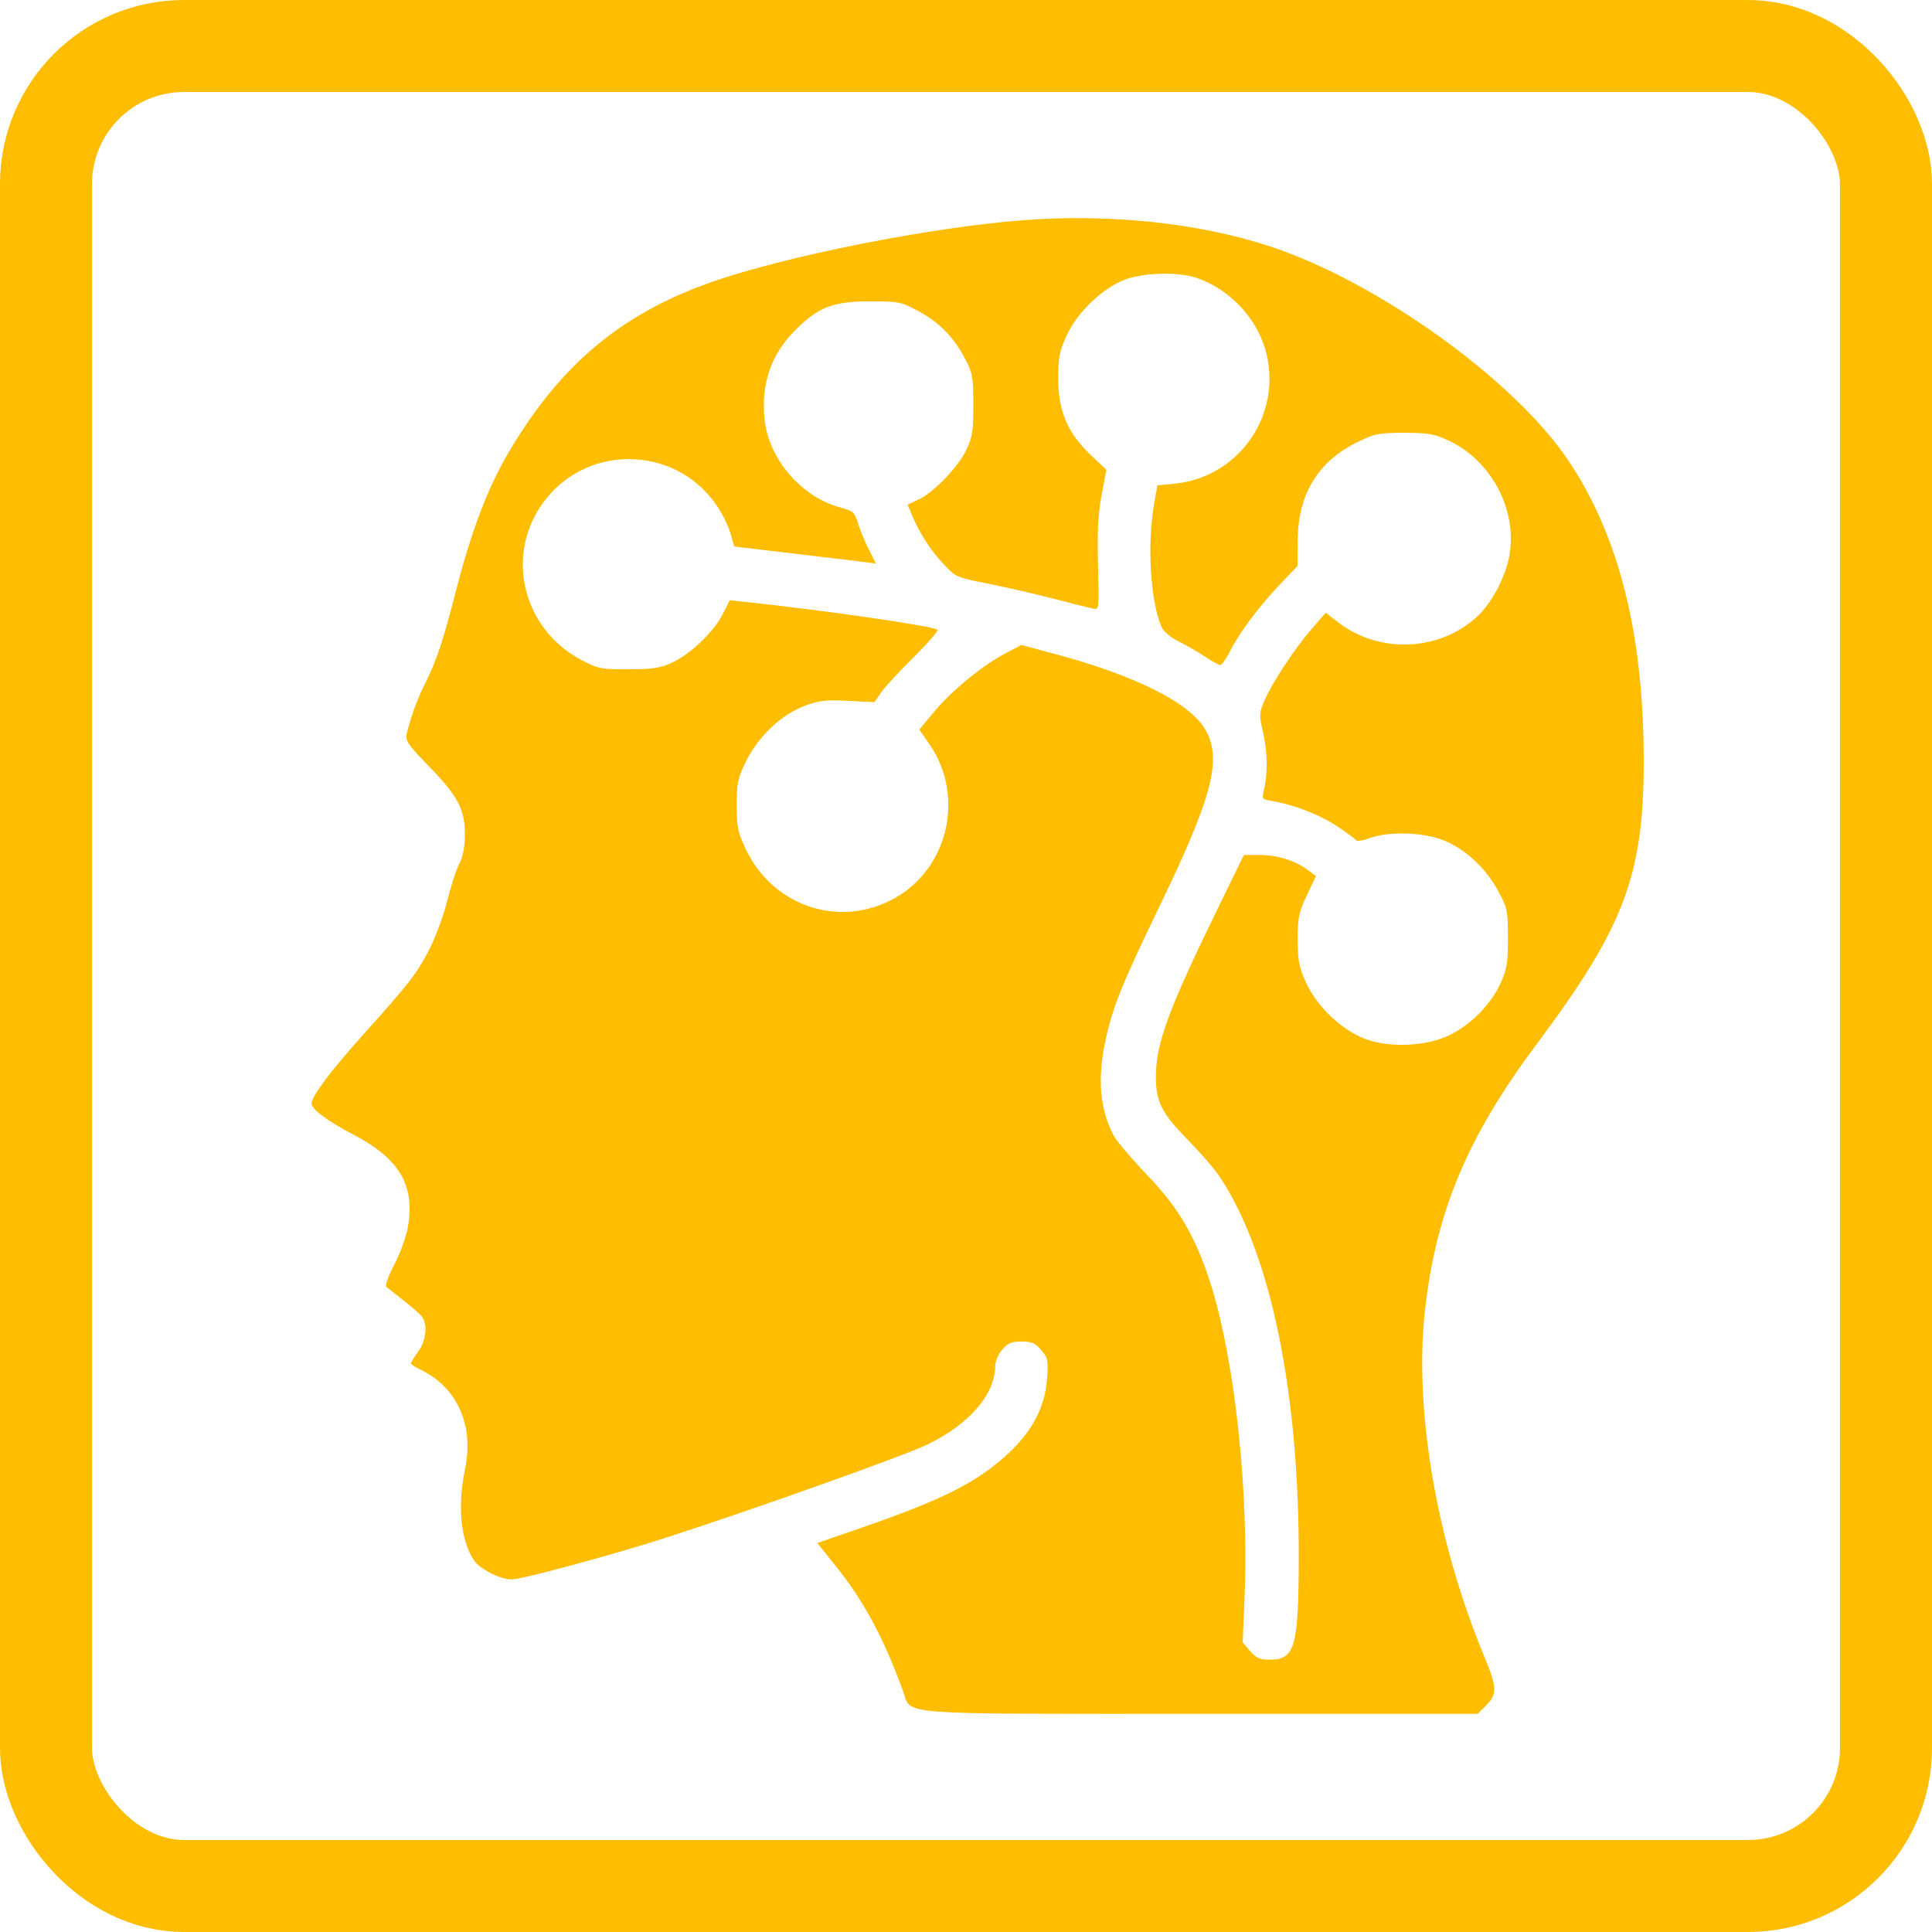
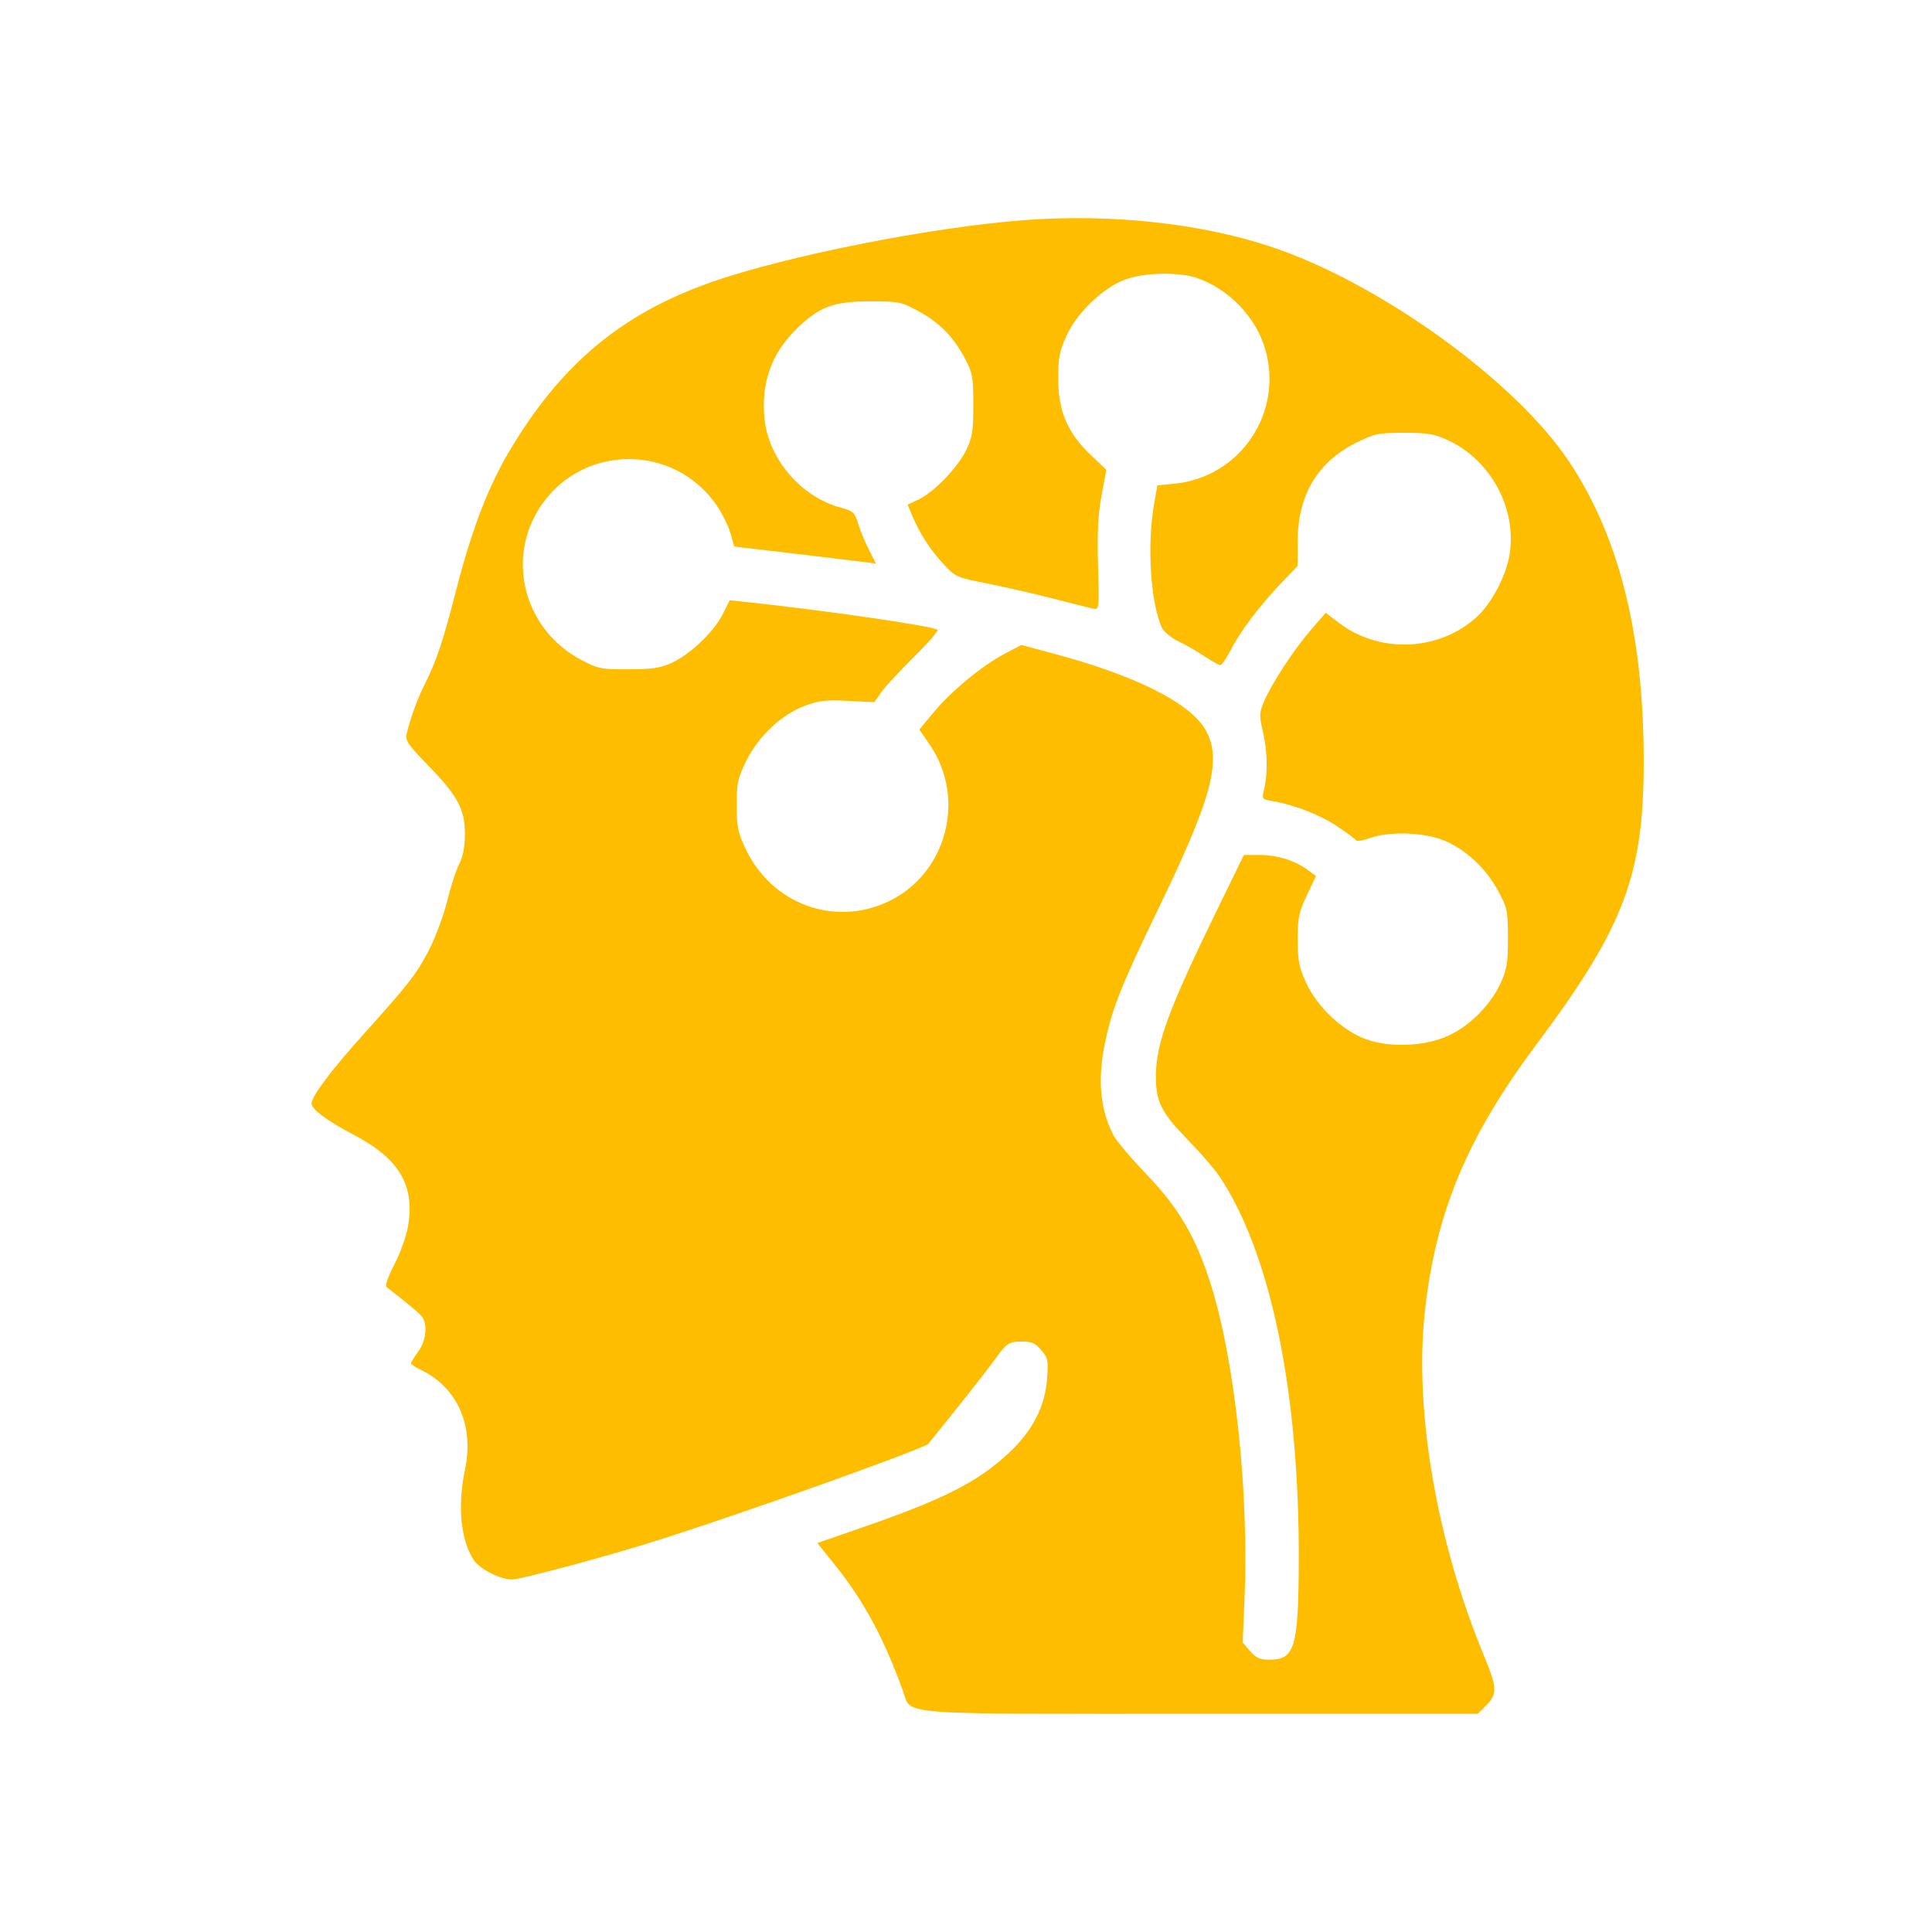
<svg xmlns="http://www.w3.org/2000/svg" width="42" height="42" viewBox="0 0 42 42" fill="none">
-   <rect x="1" y="1" width="40" height="40" rx="3" stroke="#FFBD00" stroke-width="2" />
-   <path fill-rule="evenodd" clip-rule="evenodd" d="M22.27 4.785C20.242 4.937 17.065 5.568 15.443 6.141C13.496 6.829 12.179 7.936 11.067 9.818C10.607 10.596 10.255 11.516 9.921 12.813C9.63 13.946 9.486 14.376 9.225 14.893C9.075 15.189 8.924 15.604 8.844 15.94C8.806 16.101 8.853 16.172 9.306 16.638C9.954 17.305 10.11 17.596 10.106 18.141C10.104 18.416 10.064 18.628 9.986 18.775C9.921 18.896 9.803 19.259 9.723 19.582C9.643 19.904 9.461 20.393 9.319 20.667C9.054 21.175 8.885 21.392 7.891 22.497C7.196 23.27 6.774 23.833 6.774 23.988C6.774 24.117 7.1 24.359 7.708 24.68C8.695 25.201 9.03 25.784 8.864 26.691C8.826 26.896 8.694 27.259 8.569 27.496C8.443 27.737 8.368 27.949 8.4 27.976C8.432 28.002 8.6 28.135 8.775 28.273C8.95 28.41 9.127 28.566 9.17 28.619C9.302 28.784 9.265 29.148 9.092 29.382C9.005 29.501 8.934 29.615 8.934 29.637C8.934 29.659 9.027 29.721 9.142 29.776C9.936 30.154 10.309 30.983 10.111 31.932C9.942 32.741 10.012 33.476 10.3 33.916C10.426 34.108 10.873 34.336 11.124 34.336C11.341 34.336 13.348 33.793 14.459 33.434C16.424 32.8 19.683 31.637 20.172 31.398C21.086 30.949 21.634 30.309 21.635 29.687C21.635 29.593 21.704 29.437 21.788 29.34C21.909 29.198 21.993 29.163 22.207 29.163C22.424 29.163 22.505 29.198 22.634 29.348C22.78 29.517 22.791 29.573 22.763 29.967C22.72 30.574 22.449 31.102 21.935 31.582C21.257 32.217 20.519 32.592 18.733 33.21L17.768 33.544L18.174 34.051C18.782 34.81 19.216 35.618 19.632 36.766C19.823 37.294 19.34 37.257 26.114 37.257H32.124L32.31 37.072C32.552 36.83 32.545 36.68 32.264 36.004C31.231 33.515 30.739 30.656 30.976 28.506C31.212 26.353 31.896 24.718 33.404 22.701C35.311 20.149 35.736 19.024 35.733 16.531C35.73 13.788 35.202 11.675 34.109 10.032C32.937 8.27 29.965 6.133 27.605 5.355C26.081 4.852 24.139 4.644 22.27 4.785ZM24.444 6.083C23.963 6.268 23.415 6.796 23.187 7.295C23.032 7.635 23.005 7.774 23.005 8.234C23.005 8.936 23.209 9.415 23.709 9.888L24.051 10.212L23.948 10.763C23.871 11.173 23.851 11.563 23.87 12.287C23.895 13.242 23.893 13.26 23.766 13.232C23.694 13.216 23.293 13.116 22.874 13.008C22.455 12.9 21.812 12.753 21.445 12.681C20.796 12.554 20.771 12.542 20.506 12.257C20.218 11.946 19.992 11.595 19.829 11.206L19.731 10.97L19.969 10.859C20.299 10.703 20.816 10.169 21.002 9.79C21.137 9.514 21.158 9.384 21.159 8.805C21.159 8.198 21.143 8.109 20.982 7.803C20.731 7.325 20.427 7.015 19.97 6.767C19.588 6.56 19.543 6.551 18.905 6.551C18.106 6.552 17.792 6.674 17.283 7.183C16.758 7.709 16.537 8.359 16.623 9.132C16.72 9.994 17.428 10.809 18.279 11.036C18.546 11.107 18.581 11.139 18.651 11.373C18.694 11.515 18.799 11.771 18.885 11.941L19.042 12.251L18.672 12.204C18.468 12.178 17.775 12.095 17.132 12.019L15.963 11.881L15.878 11.589C15.831 11.428 15.698 11.158 15.581 10.988C14.661 9.646 12.684 9.644 11.767 10.984C10.981 12.133 11.389 13.695 12.647 14.352C13.004 14.539 13.074 14.553 13.665 14.55C14.18 14.549 14.357 14.522 14.602 14.41C15.003 14.226 15.514 13.74 15.708 13.358L15.864 13.049L16.257 13.091C17.948 13.271 20.288 13.611 20.38 13.69C20.405 13.712 20.172 13.981 19.862 14.287C19.552 14.594 19.233 14.939 19.154 15.054L19.01 15.264L18.433 15.236C17.949 15.211 17.798 15.229 17.492 15.345C16.985 15.536 16.486 16.008 16.223 16.541C16.037 16.919 16.015 17.021 16.016 17.505C16.016 17.977 16.041 18.099 16.212 18.459C16.778 19.652 18.133 20.152 19.305 19.601C20.581 19.001 21.015 17.356 20.208 16.183L19.985 15.86L20.302 15.479C20.686 15.018 21.353 14.469 21.843 14.211L22.204 14.021L22.92 14.213C24.698 14.689 25.88 15.285 26.21 15.872C26.57 16.512 26.353 17.334 25.194 19.729C24.381 21.409 24.175 21.926 24.021 22.672C23.856 23.472 23.915 24.118 24.206 24.68C24.269 24.801 24.595 25.187 24.932 25.537C25.63 26.265 25.996 26.893 26.322 27.922C26.845 29.574 27.153 32.44 27.055 34.75L27.015 35.705L27.176 35.892C27.306 36.043 27.389 36.08 27.598 36.08C28.147 36.08 28.226 35.816 28.234 33.955C28.25 30.272 27.628 27.249 26.509 25.572C26.404 25.415 26.094 25.057 25.821 24.778C25.251 24.195 25.128 23.953 25.128 23.408C25.128 22.683 25.399 21.949 26.491 19.713L27.041 18.586H27.379C27.762 18.586 28.149 18.705 28.422 18.907L28.608 19.044L28.409 19.466C28.234 19.837 28.21 19.953 28.211 20.427C28.212 20.885 28.24 21.028 28.395 21.366C28.631 21.884 29.17 22.394 29.683 22.587C30.203 22.782 30.981 22.75 31.492 22.512C31.953 22.297 32.395 21.855 32.612 21.393C32.76 21.076 32.781 20.951 32.781 20.396C32.781 19.793 32.77 19.74 32.564 19.36C32.294 18.862 31.84 18.446 31.365 18.261C30.925 18.09 30.188 18.07 29.78 18.219C29.631 18.273 29.495 18.294 29.477 18.266C29.46 18.237 29.275 18.1 29.066 17.961C28.696 17.714 28.126 17.492 27.66 17.415C27.43 17.376 27.429 17.375 27.484 17.139C27.564 16.793 27.552 16.319 27.452 15.893C27.371 15.55 27.374 15.495 27.484 15.239C27.651 14.849 28.134 14.114 28.506 13.683L28.819 13.321L29.099 13.535C29.987 14.213 31.273 14.163 32.097 13.418C32.423 13.123 32.74 12.526 32.816 12.061C32.979 11.065 32.417 10.012 31.492 9.578C31.179 9.432 31.048 9.409 30.525 9.409C29.97 9.409 29.886 9.426 29.497 9.617C28.65 10.034 28.216 10.752 28.211 11.744L28.209 12.301L27.832 12.697C27.375 13.176 26.946 13.75 26.74 14.156C26.656 14.322 26.56 14.458 26.528 14.458C26.495 14.458 26.346 14.375 26.195 14.274C26.045 14.173 25.789 14.025 25.626 13.946C25.462 13.867 25.298 13.733 25.258 13.645C25.012 13.104 24.932 11.851 25.088 10.965L25.16 10.552L25.541 10.514C26.962 10.371 27.904 8.973 27.506 7.594C27.305 6.898 26.721 6.287 26.025 6.045C25.625 5.905 24.859 5.923 24.444 6.083Z" fill="#FFBD00" />
+   <path fill-rule="evenodd" clip-rule="evenodd" d="M22.27 4.785C20.242 4.937 17.065 5.568 15.443 6.141C13.496 6.829 12.179 7.936 11.067 9.818C10.607 10.596 10.255 11.516 9.921 12.813C9.63 13.946 9.486 14.376 9.225 14.893C9.075 15.189 8.924 15.604 8.844 15.94C8.806 16.101 8.853 16.172 9.306 16.638C9.954 17.305 10.11 17.596 10.106 18.141C10.104 18.416 10.064 18.628 9.986 18.775C9.921 18.896 9.803 19.259 9.723 19.582C9.643 19.904 9.461 20.393 9.319 20.667C9.054 21.175 8.885 21.392 7.891 22.497C7.196 23.27 6.774 23.833 6.774 23.988C6.774 24.117 7.1 24.359 7.708 24.68C8.695 25.201 9.03 25.784 8.864 26.691C8.826 26.896 8.694 27.259 8.569 27.496C8.443 27.737 8.368 27.949 8.4 27.976C8.432 28.002 8.6 28.135 8.775 28.273C8.95 28.41 9.127 28.566 9.17 28.619C9.302 28.784 9.265 29.148 9.092 29.382C9.005 29.501 8.934 29.615 8.934 29.637C8.934 29.659 9.027 29.721 9.142 29.776C9.936 30.154 10.309 30.983 10.111 31.932C9.942 32.741 10.012 33.476 10.3 33.916C10.426 34.108 10.873 34.336 11.124 34.336C11.341 34.336 13.348 33.793 14.459 33.434C16.424 32.8 19.683 31.637 20.172 31.398C21.635 29.593 21.704 29.437 21.788 29.34C21.909 29.198 21.993 29.163 22.207 29.163C22.424 29.163 22.505 29.198 22.634 29.348C22.78 29.517 22.791 29.573 22.763 29.967C22.72 30.574 22.449 31.102 21.935 31.582C21.257 32.217 20.519 32.592 18.733 33.21L17.768 33.544L18.174 34.051C18.782 34.81 19.216 35.618 19.632 36.766C19.823 37.294 19.34 37.257 26.114 37.257H32.124L32.31 37.072C32.552 36.83 32.545 36.68 32.264 36.004C31.231 33.515 30.739 30.656 30.976 28.506C31.212 26.353 31.896 24.718 33.404 22.701C35.311 20.149 35.736 19.024 35.733 16.531C35.73 13.788 35.202 11.675 34.109 10.032C32.937 8.27 29.965 6.133 27.605 5.355C26.081 4.852 24.139 4.644 22.27 4.785ZM24.444 6.083C23.963 6.268 23.415 6.796 23.187 7.295C23.032 7.635 23.005 7.774 23.005 8.234C23.005 8.936 23.209 9.415 23.709 9.888L24.051 10.212L23.948 10.763C23.871 11.173 23.851 11.563 23.87 12.287C23.895 13.242 23.893 13.26 23.766 13.232C23.694 13.216 23.293 13.116 22.874 13.008C22.455 12.9 21.812 12.753 21.445 12.681C20.796 12.554 20.771 12.542 20.506 12.257C20.218 11.946 19.992 11.595 19.829 11.206L19.731 10.97L19.969 10.859C20.299 10.703 20.816 10.169 21.002 9.79C21.137 9.514 21.158 9.384 21.159 8.805C21.159 8.198 21.143 8.109 20.982 7.803C20.731 7.325 20.427 7.015 19.97 6.767C19.588 6.56 19.543 6.551 18.905 6.551C18.106 6.552 17.792 6.674 17.283 7.183C16.758 7.709 16.537 8.359 16.623 9.132C16.72 9.994 17.428 10.809 18.279 11.036C18.546 11.107 18.581 11.139 18.651 11.373C18.694 11.515 18.799 11.771 18.885 11.941L19.042 12.251L18.672 12.204C18.468 12.178 17.775 12.095 17.132 12.019L15.963 11.881L15.878 11.589C15.831 11.428 15.698 11.158 15.581 10.988C14.661 9.646 12.684 9.644 11.767 10.984C10.981 12.133 11.389 13.695 12.647 14.352C13.004 14.539 13.074 14.553 13.665 14.55C14.18 14.549 14.357 14.522 14.602 14.41C15.003 14.226 15.514 13.74 15.708 13.358L15.864 13.049L16.257 13.091C17.948 13.271 20.288 13.611 20.38 13.69C20.405 13.712 20.172 13.981 19.862 14.287C19.552 14.594 19.233 14.939 19.154 15.054L19.01 15.264L18.433 15.236C17.949 15.211 17.798 15.229 17.492 15.345C16.985 15.536 16.486 16.008 16.223 16.541C16.037 16.919 16.015 17.021 16.016 17.505C16.016 17.977 16.041 18.099 16.212 18.459C16.778 19.652 18.133 20.152 19.305 19.601C20.581 19.001 21.015 17.356 20.208 16.183L19.985 15.86L20.302 15.479C20.686 15.018 21.353 14.469 21.843 14.211L22.204 14.021L22.92 14.213C24.698 14.689 25.88 15.285 26.21 15.872C26.57 16.512 26.353 17.334 25.194 19.729C24.381 21.409 24.175 21.926 24.021 22.672C23.856 23.472 23.915 24.118 24.206 24.68C24.269 24.801 24.595 25.187 24.932 25.537C25.63 26.265 25.996 26.893 26.322 27.922C26.845 29.574 27.153 32.44 27.055 34.75L27.015 35.705L27.176 35.892C27.306 36.043 27.389 36.08 27.598 36.08C28.147 36.08 28.226 35.816 28.234 33.955C28.25 30.272 27.628 27.249 26.509 25.572C26.404 25.415 26.094 25.057 25.821 24.778C25.251 24.195 25.128 23.953 25.128 23.408C25.128 22.683 25.399 21.949 26.491 19.713L27.041 18.586H27.379C27.762 18.586 28.149 18.705 28.422 18.907L28.608 19.044L28.409 19.466C28.234 19.837 28.21 19.953 28.211 20.427C28.212 20.885 28.24 21.028 28.395 21.366C28.631 21.884 29.17 22.394 29.683 22.587C30.203 22.782 30.981 22.75 31.492 22.512C31.953 22.297 32.395 21.855 32.612 21.393C32.76 21.076 32.781 20.951 32.781 20.396C32.781 19.793 32.77 19.74 32.564 19.36C32.294 18.862 31.84 18.446 31.365 18.261C30.925 18.09 30.188 18.07 29.78 18.219C29.631 18.273 29.495 18.294 29.477 18.266C29.46 18.237 29.275 18.1 29.066 17.961C28.696 17.714 28.126 17.492 27.66 17.415C27.43 17.376 27.429 17.375 27.484 17.139C27.564 16.793 27.552 16.319 27.452 15.893C27.371 15.55 27.374 15.495 27.484 15.239C27.651 14.849 28.134 14.114 28.506 13.683L28.819 13.321L29.099 13.535C29.987 14.213 31.273 14.163 32.097 13.418C32.423 13.123 32.74 12.526 32.816 12.061C32.979 11.065 32.417 10.012 31.492 9.578C31.179 9.432 31.048 9.409 30.525 9.409C29.97 9.409 29.886 9.426 29.497 9.617C28.65 10.034 28.216 10.752 28.211 11.744L28.209 12.301L27.832 12.697C27.375 13.176 26.946 13.75 26.74 14.156C26.656 14.322 26.56 14.458 26.528 14.458C26.495 14.458 26.346 14.375 26.195 14.274C26.045 14.173 25.789 14.025 25.626 13.946C25.462 13.867 25.298 13.733 25.258 13.645C25.012 13.104 24.932 11.851 25.088 10.965L25.16 10.552L25.541 10.514C26.962 10.371 27.904 8.973 27.506 7.594C27.305 6.898 26.721 6.287 26.025 6.045C25.625 5.905 24.859 5.923 24.444 6.083Z" fill="#FFBD00" />
</svg>